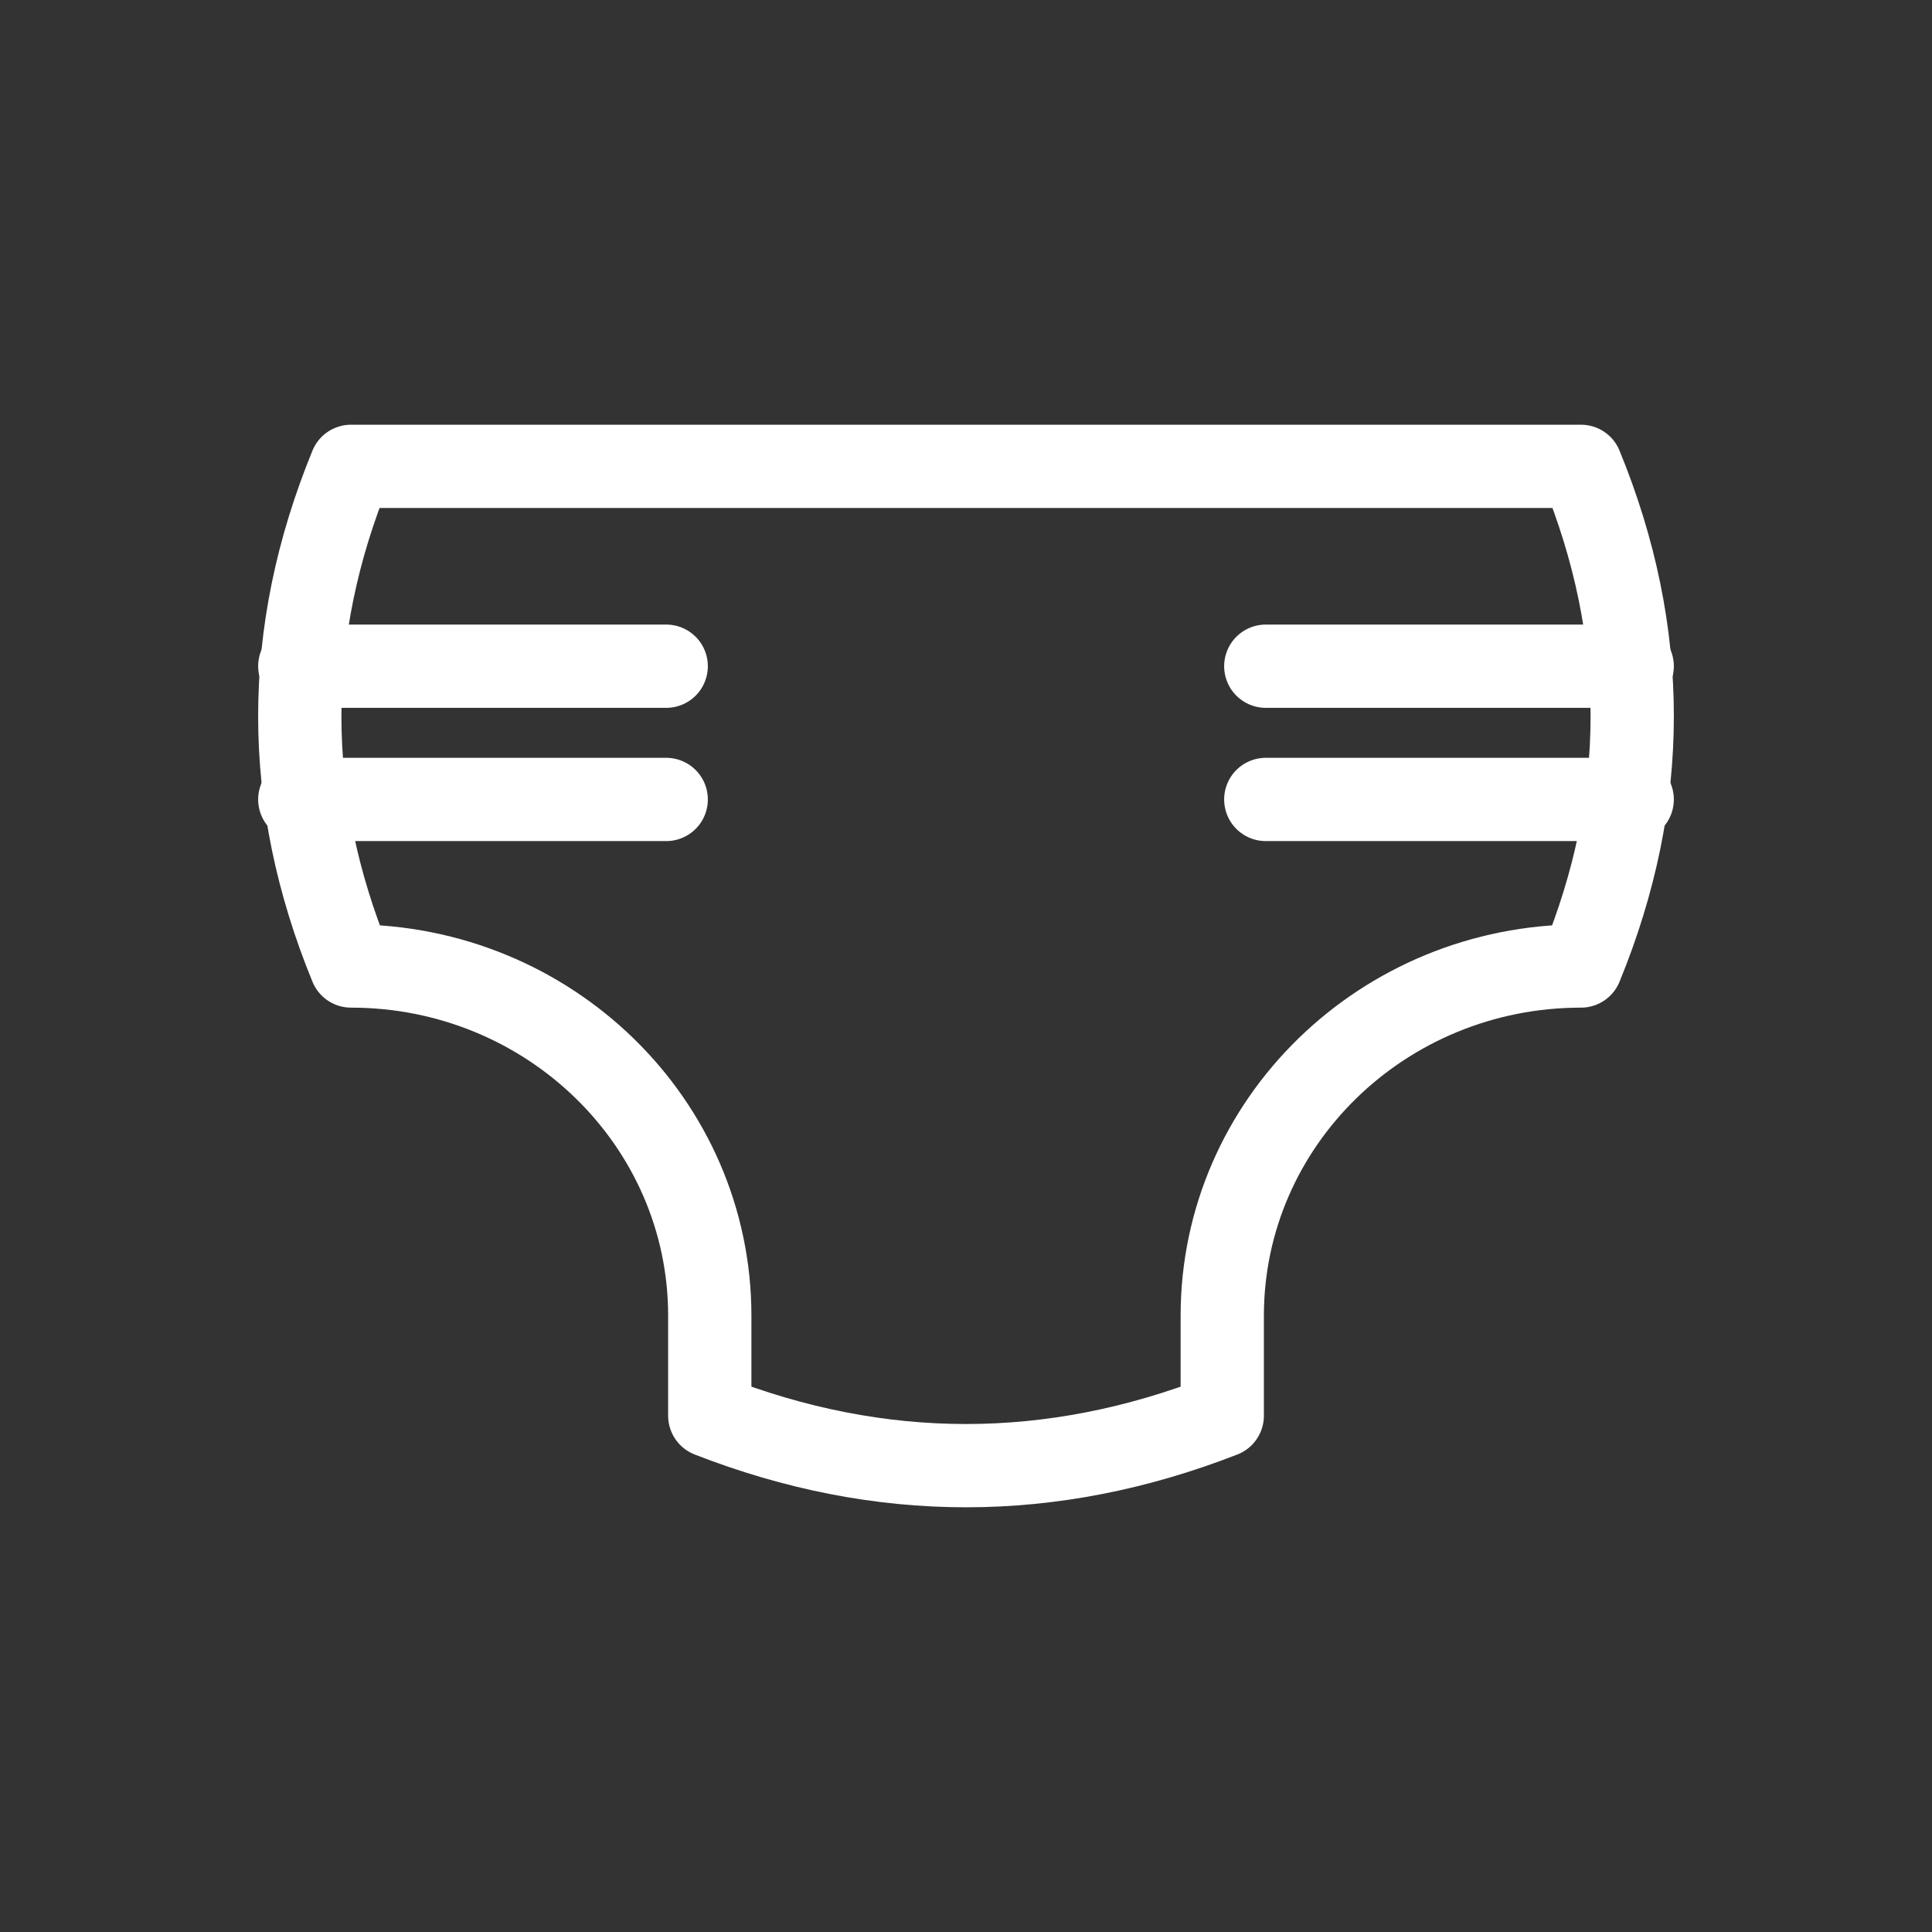
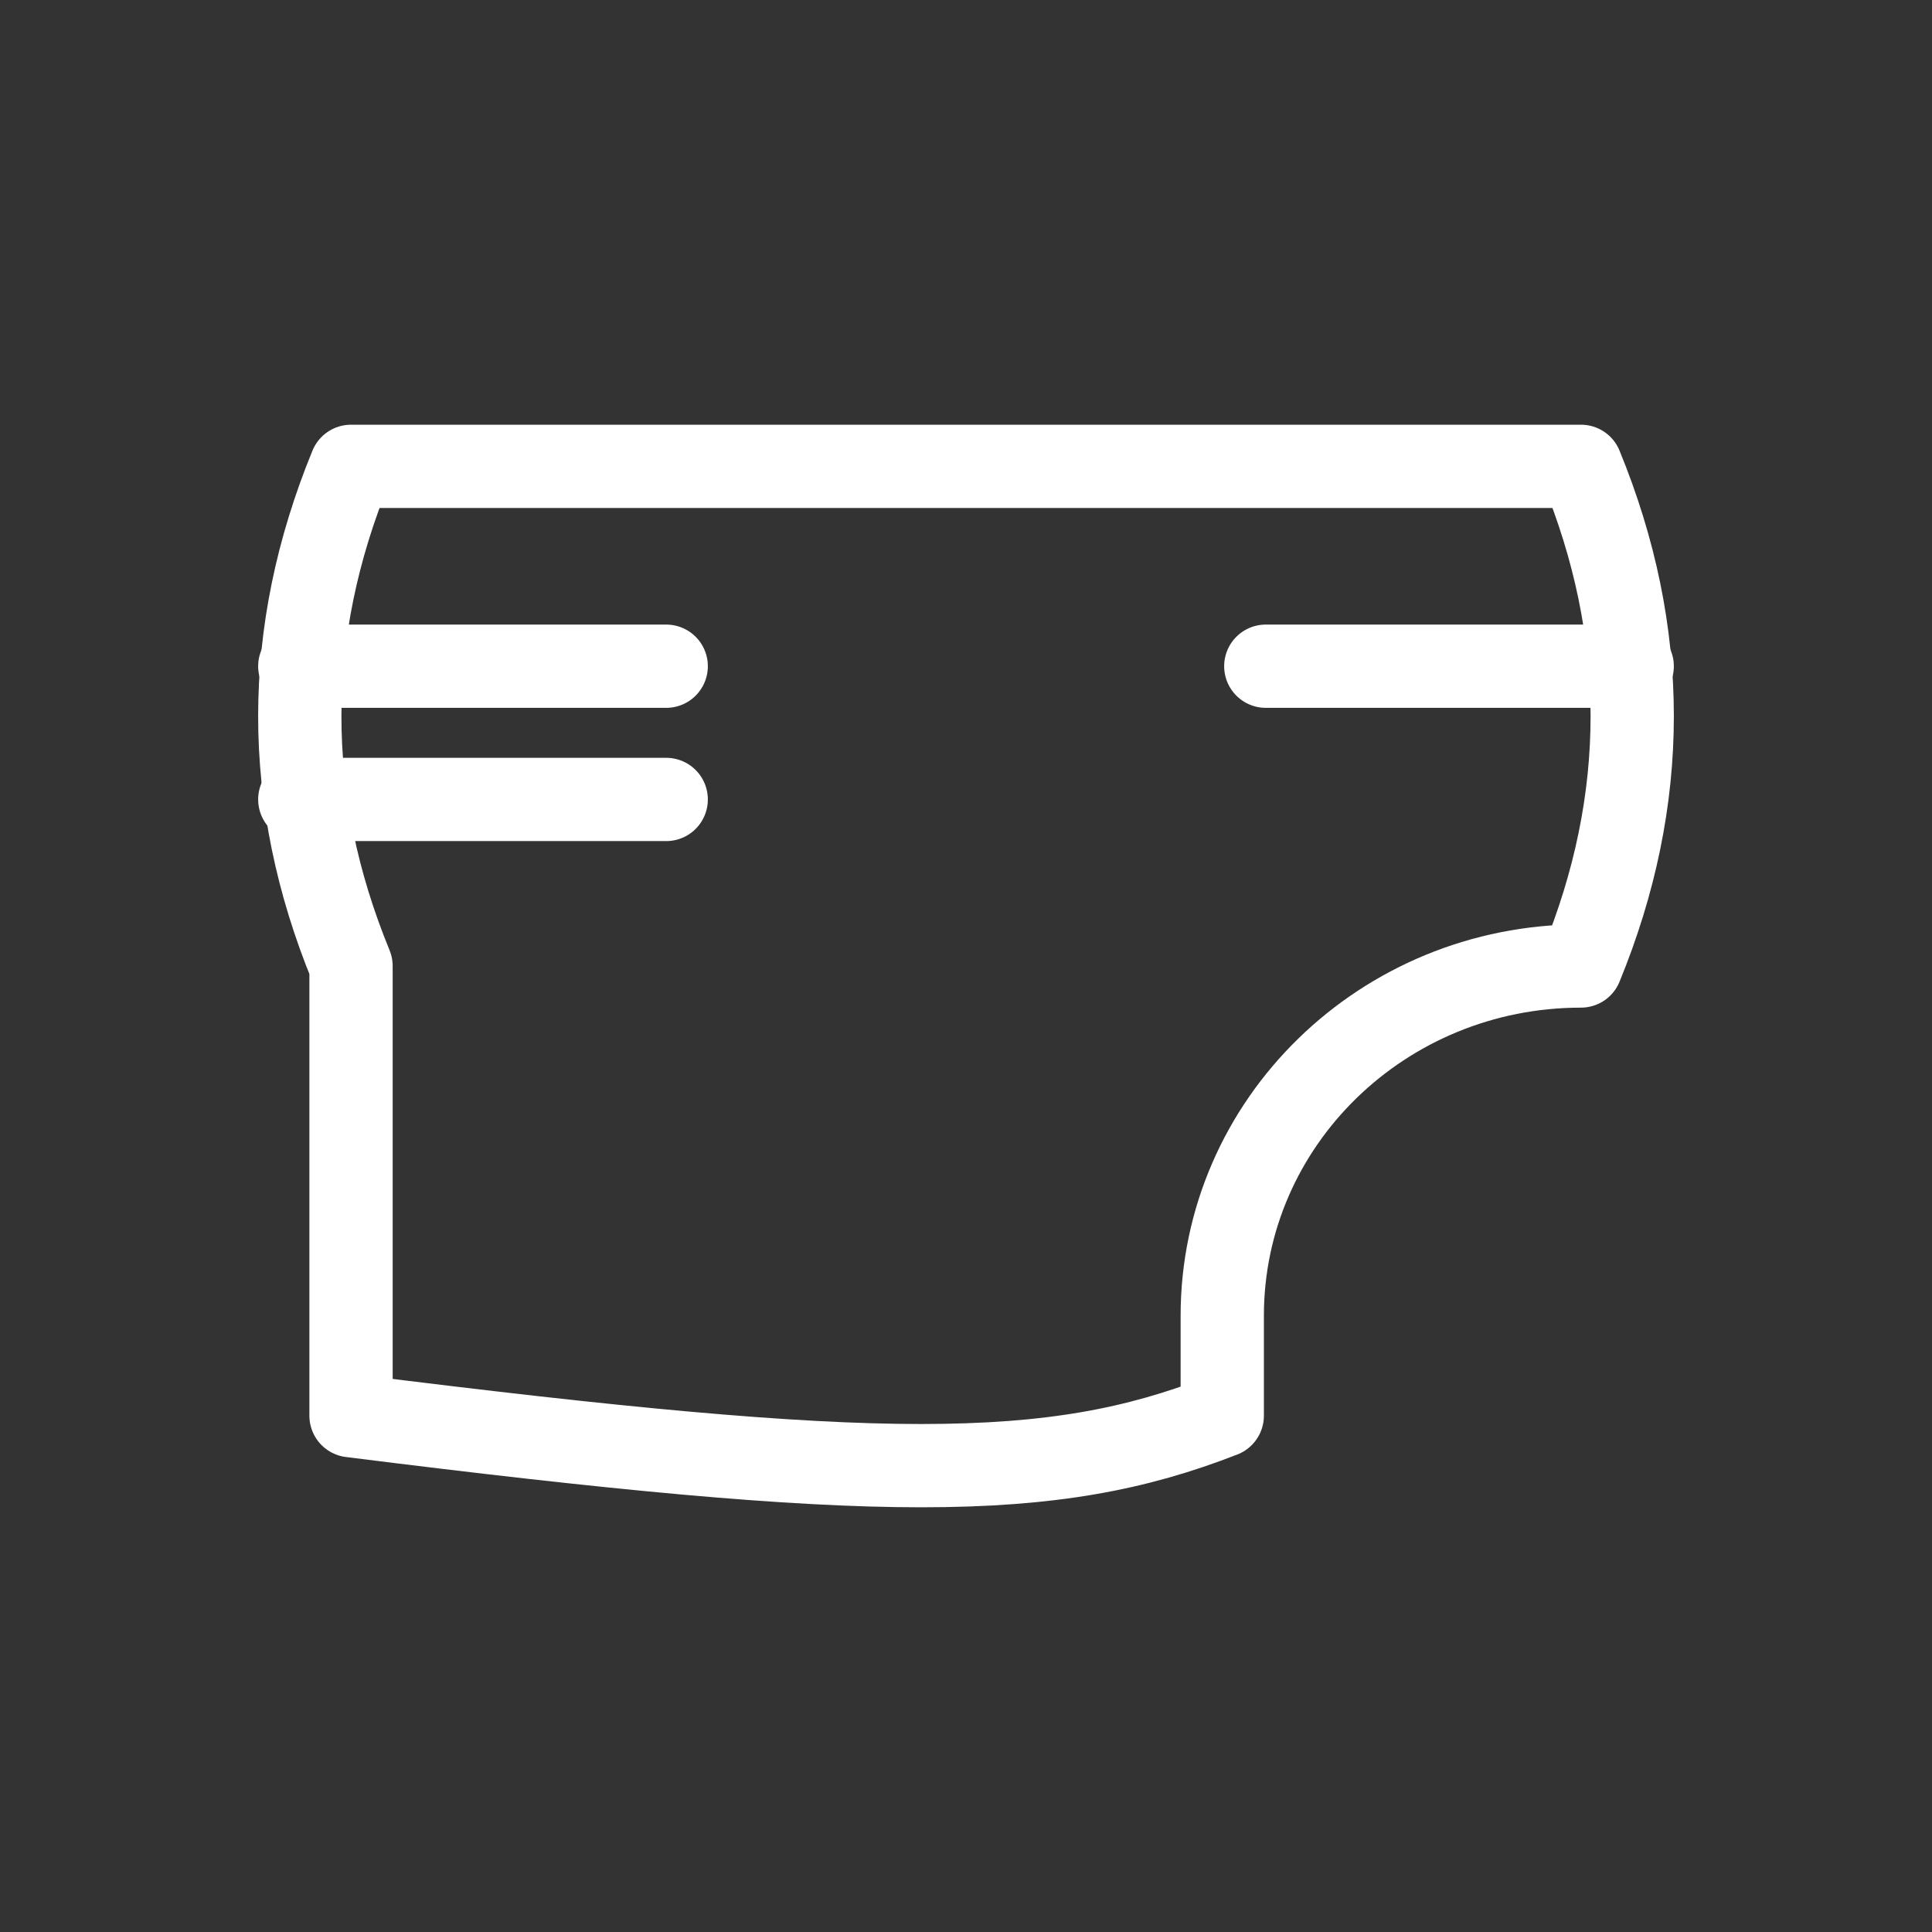
<svg xmlns="http://www.w3.org/2000/svg" width="58" height="58" viewBox="0 0 58 58" fill="none">
  <rect x="0" y="0" width="58" height="58" fill="#333333" stroke="none" />
-   <path d="M47.462 14H10.538C8.487 19 8.487 24.001 10.538 29C16.486 29 21.308 33.701 21.308 39.5V42.5C26.435 44.5 31.565 44.5 36.693 42.5V39.5C36.693 33.701 41.514 29 47.462 29C49.513 24.001 49.513 19 47.462 14Z" stroke="white" stroke-width="2.5" stroke-miterlimit="10" stroke-linecap="round" stroke-linejoin="round" />
+   <path d="M47.462 14H10.538C8.487 19 8.487 24.001 10.538 29V42.5C26.435 44.5 31.565 44.5 36.693 42.5V39.5C36.693 33.701 41.514 29 47.462 29C49.513 24.001 49.513 19 47.462 14Z" stroke="white" stroke-width="2.5" stroke-miterlimit="10" stroke-linecap="round" stroke-linejoin="round" />
  <path d="M20 20H9" stroke="white" stroke-width="2.5" stroke-miterlimit="10" stroke-linecap="round" stroke-linejoin="round" />
  <path d="M20 24H9" stroke="white" stroke-width="2.5" stroke-miterlimit="10" stroke-linecap="round" stroke-linejoin="round" />
  <path d="M38 20H49" stroke="white" stroke-width="2.5" stroke-miterlimit="10" stroke-linecap="round" stroke-linejoin="round" />
-   <path d="M38 24H49" stroke="white" stroke-width="2.5" stroke-miterlimit="10" stroke-linecap="round" stroke-linejoin="round" />
</svg>